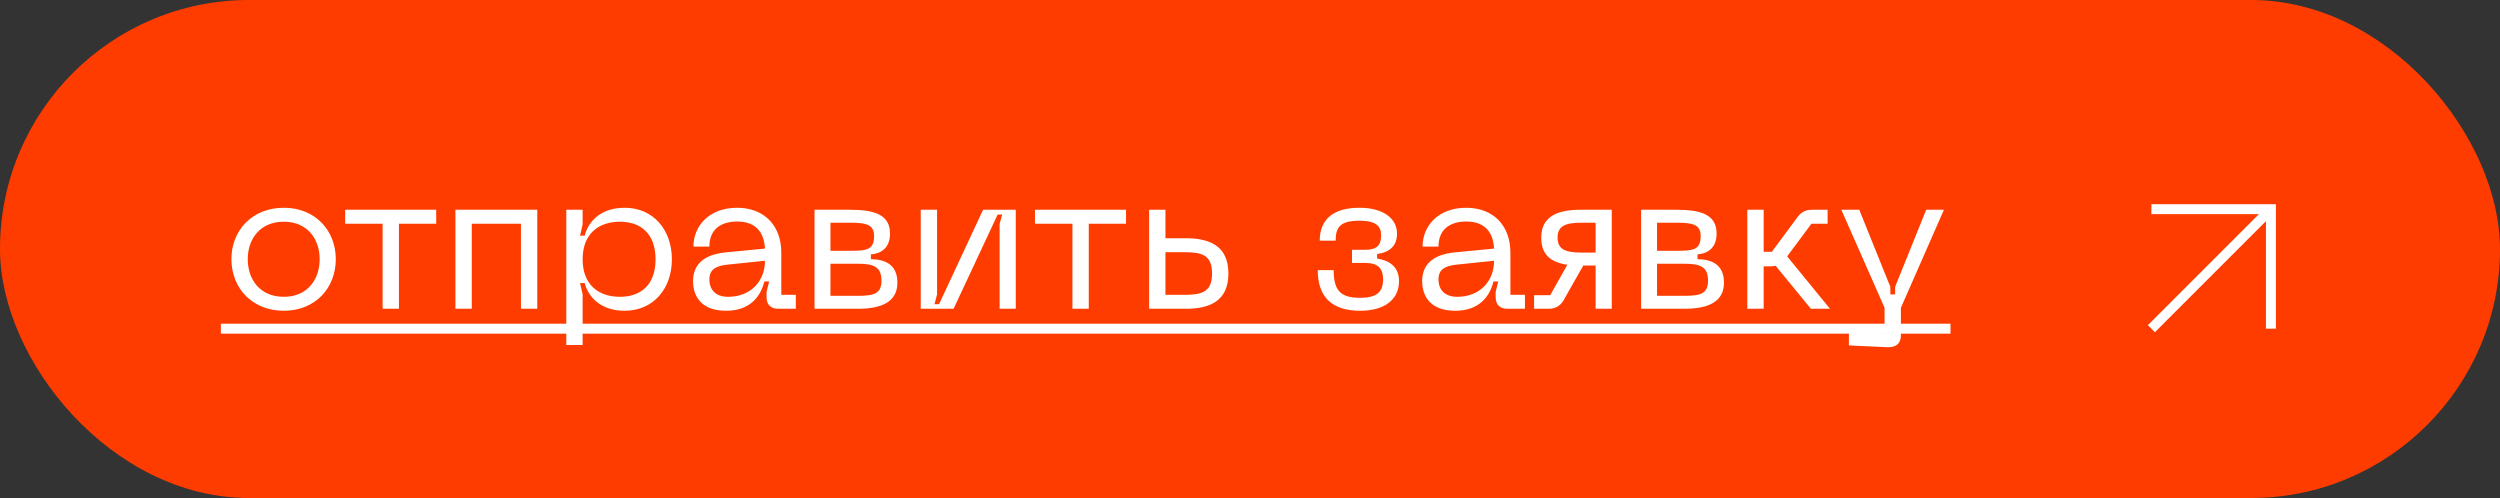
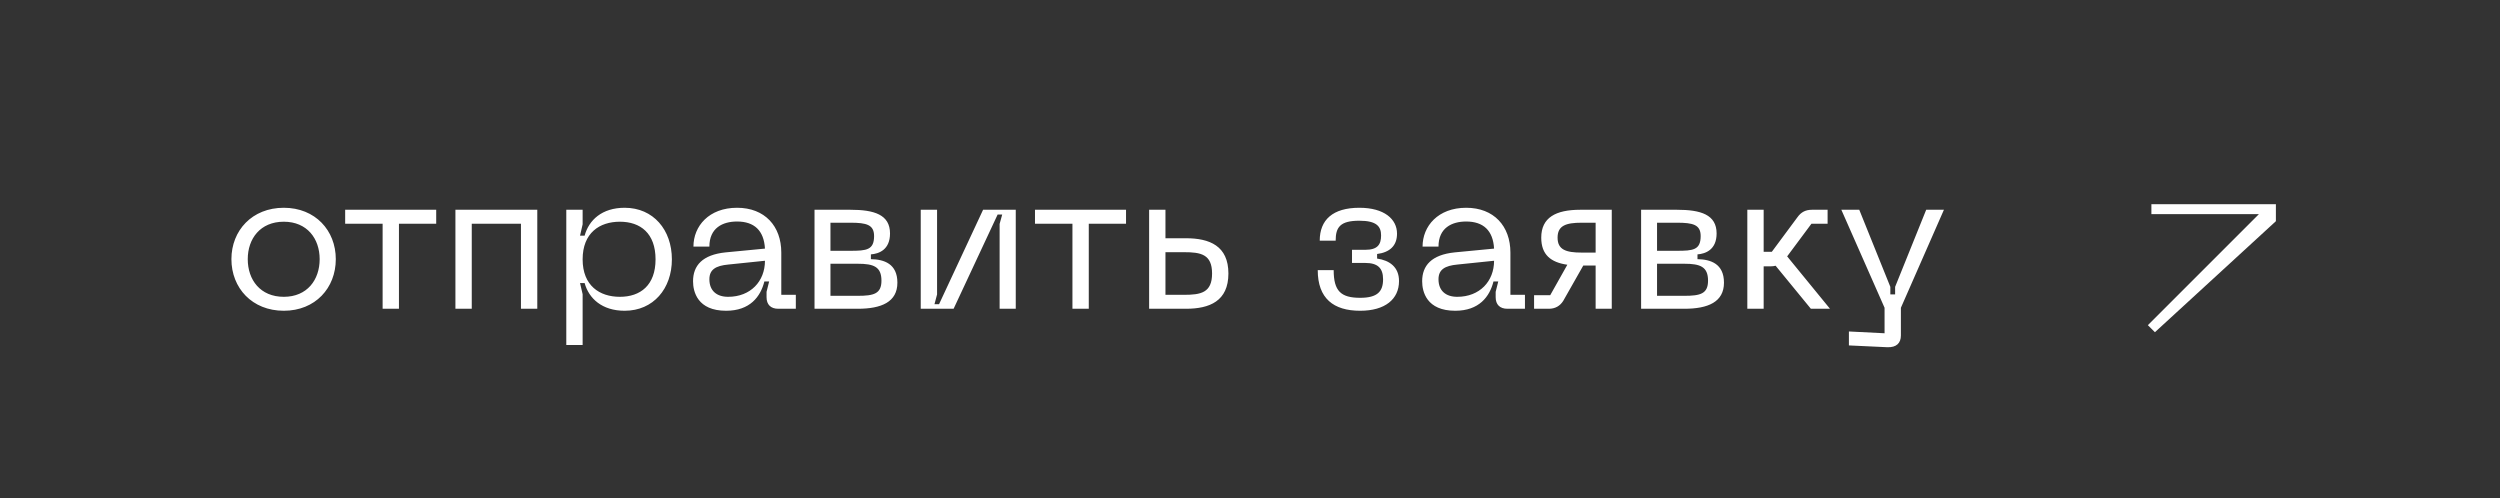
<svg xmlns="http://www.w3.org/2000/svg" width="251" height="50" viewBox="0 0 251 50" fill="none">
  <rect x="0" y="0" width="251" height="50" fill="#333333" stroke="none" />
-   <rect width="251" height="50" rx="25" fill="#FF3C00" />
  <path d="M23.234 26.02C23.234 28.92 25.314 31.2 28.494 31.2C31.654 31.2 33.714 28.92 33.714 26.02C33.714 23.14 31.654 20.86 28.494 20.86C25.314 20.86 23.234 23.14 23.234 26.02ZM24.874 26.02C24.874 23.96 26.134 22.26 28.494 22.26C30.834 22.26 32.094 23.96 32.094 26.02C32.094 28.1 30.834 29.8 28.494 29.8C26.134 29.8 24.874 28.1 24.874 26.02ZM43.795 21.06H34.655V22.46H38.415V31H40.055V22.46H43.795V21.06ZM53.944 21.06H45.724V31H47.364V22.46H52.304V31H53.944V21.06ZM56.856 21.06V34.64H58.496V29.54L58.236 28.42H58.697C59.117 29.96 60.437 31.2 62.717 31.2C65.597 31.2 67.457 28.98 67.457 26.04C67.457 23.08 65.597 20.86 62.717 20.86C60.437 20.86 59.117 22.1 58.697 23.66H58.236L58.496 22.52V21.06H56.856ZM58.496 26.04C58.496 23.38 60.197 22.26 62.236 22.26C64.296 22.26 65.817 23.42 65.817 26.04C65.817 28.64 64.296 29.8 62.236 29.8C60.197 29.8 58.496 28.68 58.496 26.04ZM69.582 28.24C69.582 29.28 70.022 31.2 72.901 31.2C75.302 31.2 76.362 29.78 76.742 28.26H77.222L76.962 29.3V29.84C76.962 30.58 77.382 31 78.141 31H79.901V29.6H78.442V25.36C78.442 22.7 76.781 20.86 74.001 20.86C71.181 20.86 69.621 22.7 69.621 24.76H71.222C71.222 22.88 72.561 22.24 74.001 22.24C75.722 22.24 76.701 23.14 76.802 24.96L72.841 25.34C70.522 25.58 69.582 26.66 69.582 28.24ZM71.222 28.04C71.222 27.06 71.862 26.68 73.121 26.56L76.802 26.18C76.802 28.24 75.362 29.8 73.102 29.8C71.942 29.8 71.222 29.18 71.222 28.04ZM81.778 31H86.118C88.498 31 90.098 30.32 90.098 28.38C90.098 26.48 88.758 26.04 87.438 26.02V25.54C88.238 25.48 89.358 25.08 89.358 23.44C89.358 21.54 87.758 21.06 85.378 21.06H81.778V31ZM83.378 25.18V22.36H85.378C86.998 22.36 87.758 22.56 87.758 23.7C87.758 25.1 86.998 25.18 85.378 25.18H83.378ZM83.378 29.7V26.48H86.118C87.718 26.48 88.498 26.78 88.498 28.18C88.498 29.5 87.718 29.7 86.118 29.7H83.378ZM101.982 31V21.06H98.702L94.282 30.54H93.822L94.082 29.56V21.06H92.442V31H95.742L100.162 21.54H100.622L100.362 22.48V31H101.982ZM113.053 21.06H103.913V22.46H107.673V31H109.313V22.46H113.053V21.06ZM119.072 23.92H117.012V21.06H115.372V31H119.072C121.432 31 123.332 30.24 123.332 27.46C123.332 24.68 121.432 23.92 119.072 23.92ZM117.012 29.6V25.32H118.872C120.552 25.32 121.692 25.52 121.692 27.46C121.692 29.4 120.552 29.6 118.872 29.6H117.012ZM132.301 27.12C132.301 29.96 133.881 31.2 136.561 31.2C139.061 31.2 140.461 30.04 140.461 28.22C140.461 26.8 139.501 26.14 138.261 25.96V25.5C139.501 25.34 140.261 24.7 140.261 23.46C140.261 22 138.981 20.86 136.481 20.86C133.801 20.86 132.501 22.08 132.501 24.16H134.101C134.101 22.82 134.541 22.16 136.481 22.16C138.241 22.16 138.661 22.76 138.661 23.64C138.661 24.56 138.301 25.08 137.081 25.08H135.741V26.4H137.081C138.301 26.4 138.861 26.9 138.861 28.04C138.861 29.26 138.301 29.9 136.561 29.9C134.621 29.9 133.901 29.22 133.901 27.12H132.301ZM142.785 28.24C142.785 29.28 143.225 31.2 146.105 31.2C148.505 31.2 149.565 29.78 149.945 28.26H150.425L150.165 29.3V29.84C150.165 30.58 150.585 31 151.345 31H153.105V29.6H151.645V25.36C151.645 22.7 149.985 20.86 147.205 20.86C144.385 20.86 142.825 22.7 142.825 24.76H144.425C144.425 22.88 145.765 22.24 147.205 22.24C148.925 22.24 149.905 23.14 150.005 24.96L146.045 25.34C143.725 25.58 142.785 26.66 142.785 28.24ZM144.425 28.04C144.425 27.06 145.065 26.68 146.325 26.56L150.005 26.18C150.005 28.24 148.565 29.8 146.305 29.8C145.145 29.8 144.425 29.18 144.425 28.04ZM161.821 21.06H158.661C156.201 21.06 154.741 21.84 154.741 23.86C154.741 25.58 155.701 26.34 157.361 26.58L155.641 29.64H154.021V31H155.501C156.141 31 156.621 30.72 156.941 30.22L158.961 26.66H160.201V31H161.821V21.06ZM160.201 25.36H158.801C157.201 25.36 156.381 25.06 156.381 23.86C156.381 22.66 157.201 22.36 158.801 22.36H160.201V25.36ZM164.767 31H169.107C171.487 31 173.087 30.32 173.087 28.38C173.087 26.48 171.747 26.04 170.427 26.02V25.54C171.227 25.48 172.347 25.08 172.347 23.44C172.347 21.54 170.747 21.06 168.367 21.06H164.767V31ZM166.367 25.18V22.36H168.367C169.987 22.36 170.747 22.56 170.747 23.7C170.747 25.1 169.987 25.18 168.367 25.18H166.367ZM166.367 29.7V26.48H169.107C170.707 26.48 171.487 26.78 171.487 28.18C171.487 29.5 170.707 29.7 169.107 29.7H166.367ZM183.731 31L179.431 25.74L181.871 22.46H183.491V21.06H181.931C181.271 21.06 180.831 21.3 180.471 21.8L177.891 25.28H177.071V21.06H175.431V31H177.071V26.74H177.771C177.951 26.74 178.111 26.72 178.271 26.68L181.811 31H183.731ZM193.39 21.06L190.27 28.8V29.56H189.79V28.8L186.67 21.06H184.87L189.21 30.9V33.46L185.63 33.28V34.68L189.47 34.86C190.41 34.9 190.85 34.44 190.85 33.68V30.9L195.17 21.06H193.39Z" fill="white" />
-   <path d="M22.174 32.5H195.83V33.5H22.174V32.5Z" fill="white" />
-   <path fill-rule="evenodd" clip-rule="evenodd" d="M226.793 21.5H216V20.5H228.5V33H227.5V22.207L216.354 33.354L215.646 32.646L226.793 21.5Z" fill="white" />
+   <path fill-rule="evenodd" clip-rule="evenodd" d="M226.793 21.5H216V20.5H228.5V33V22.207L216.354 33.354L215.646 32.646L226.793 21.5Z" fill="white" />
</svg>